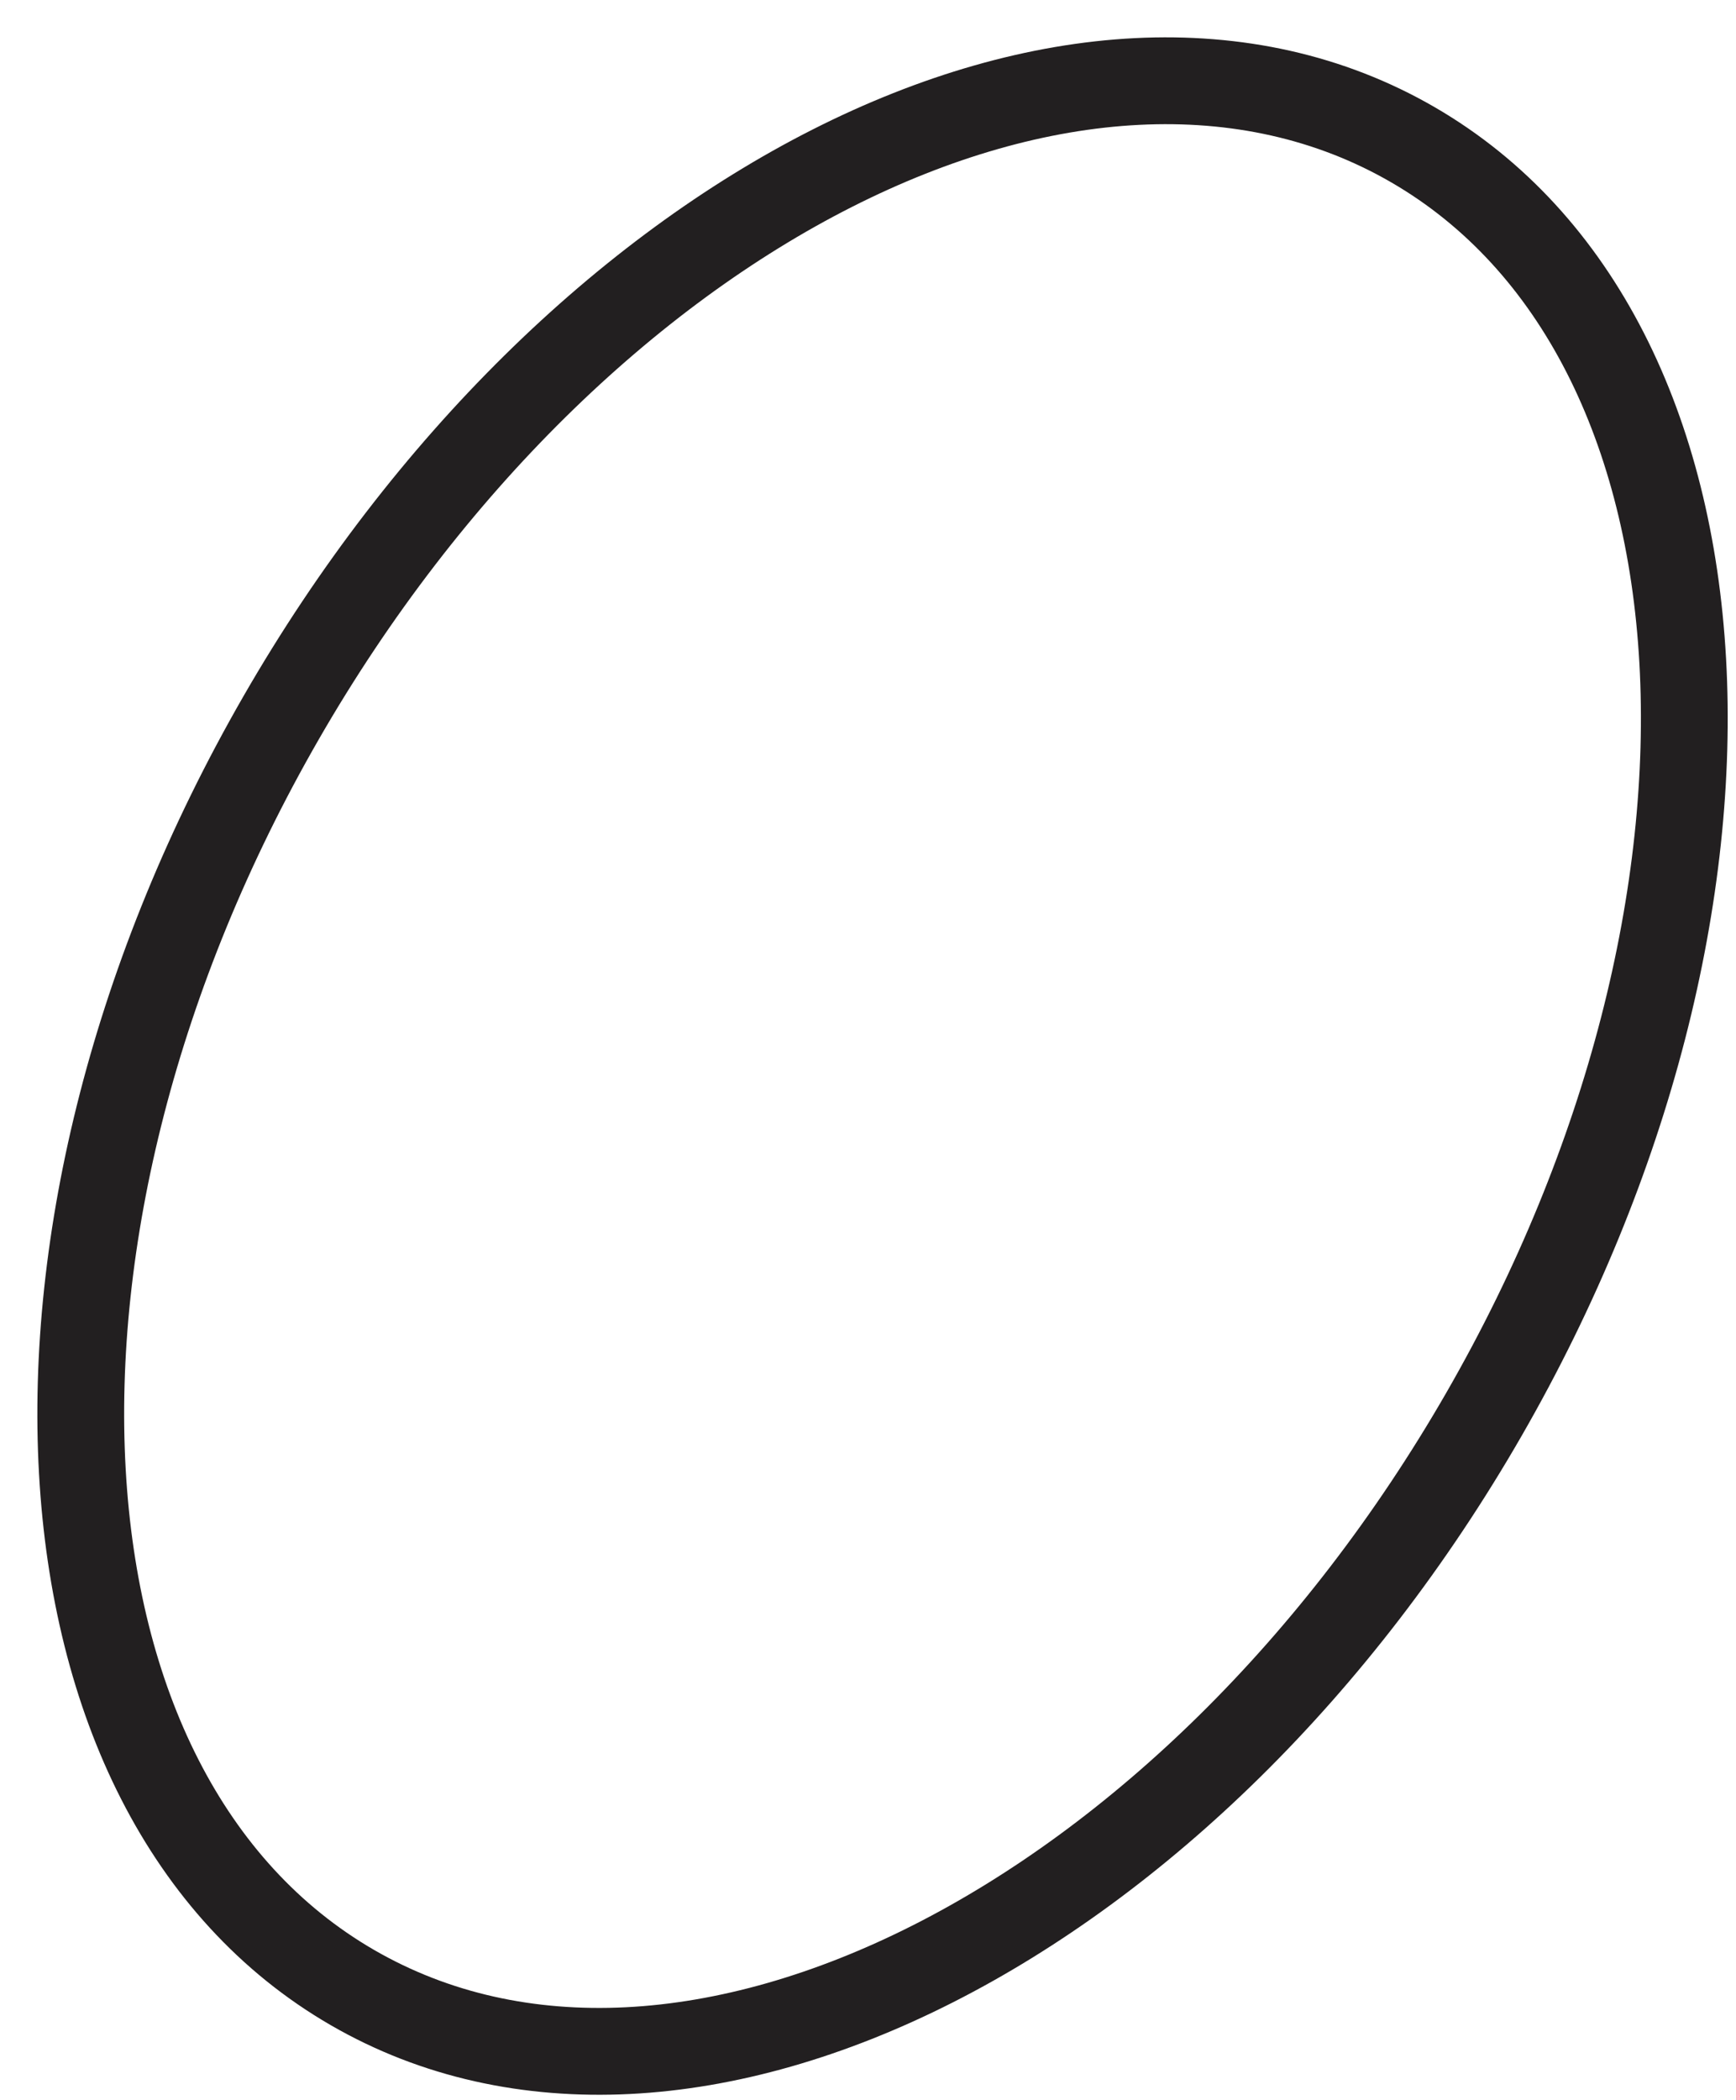
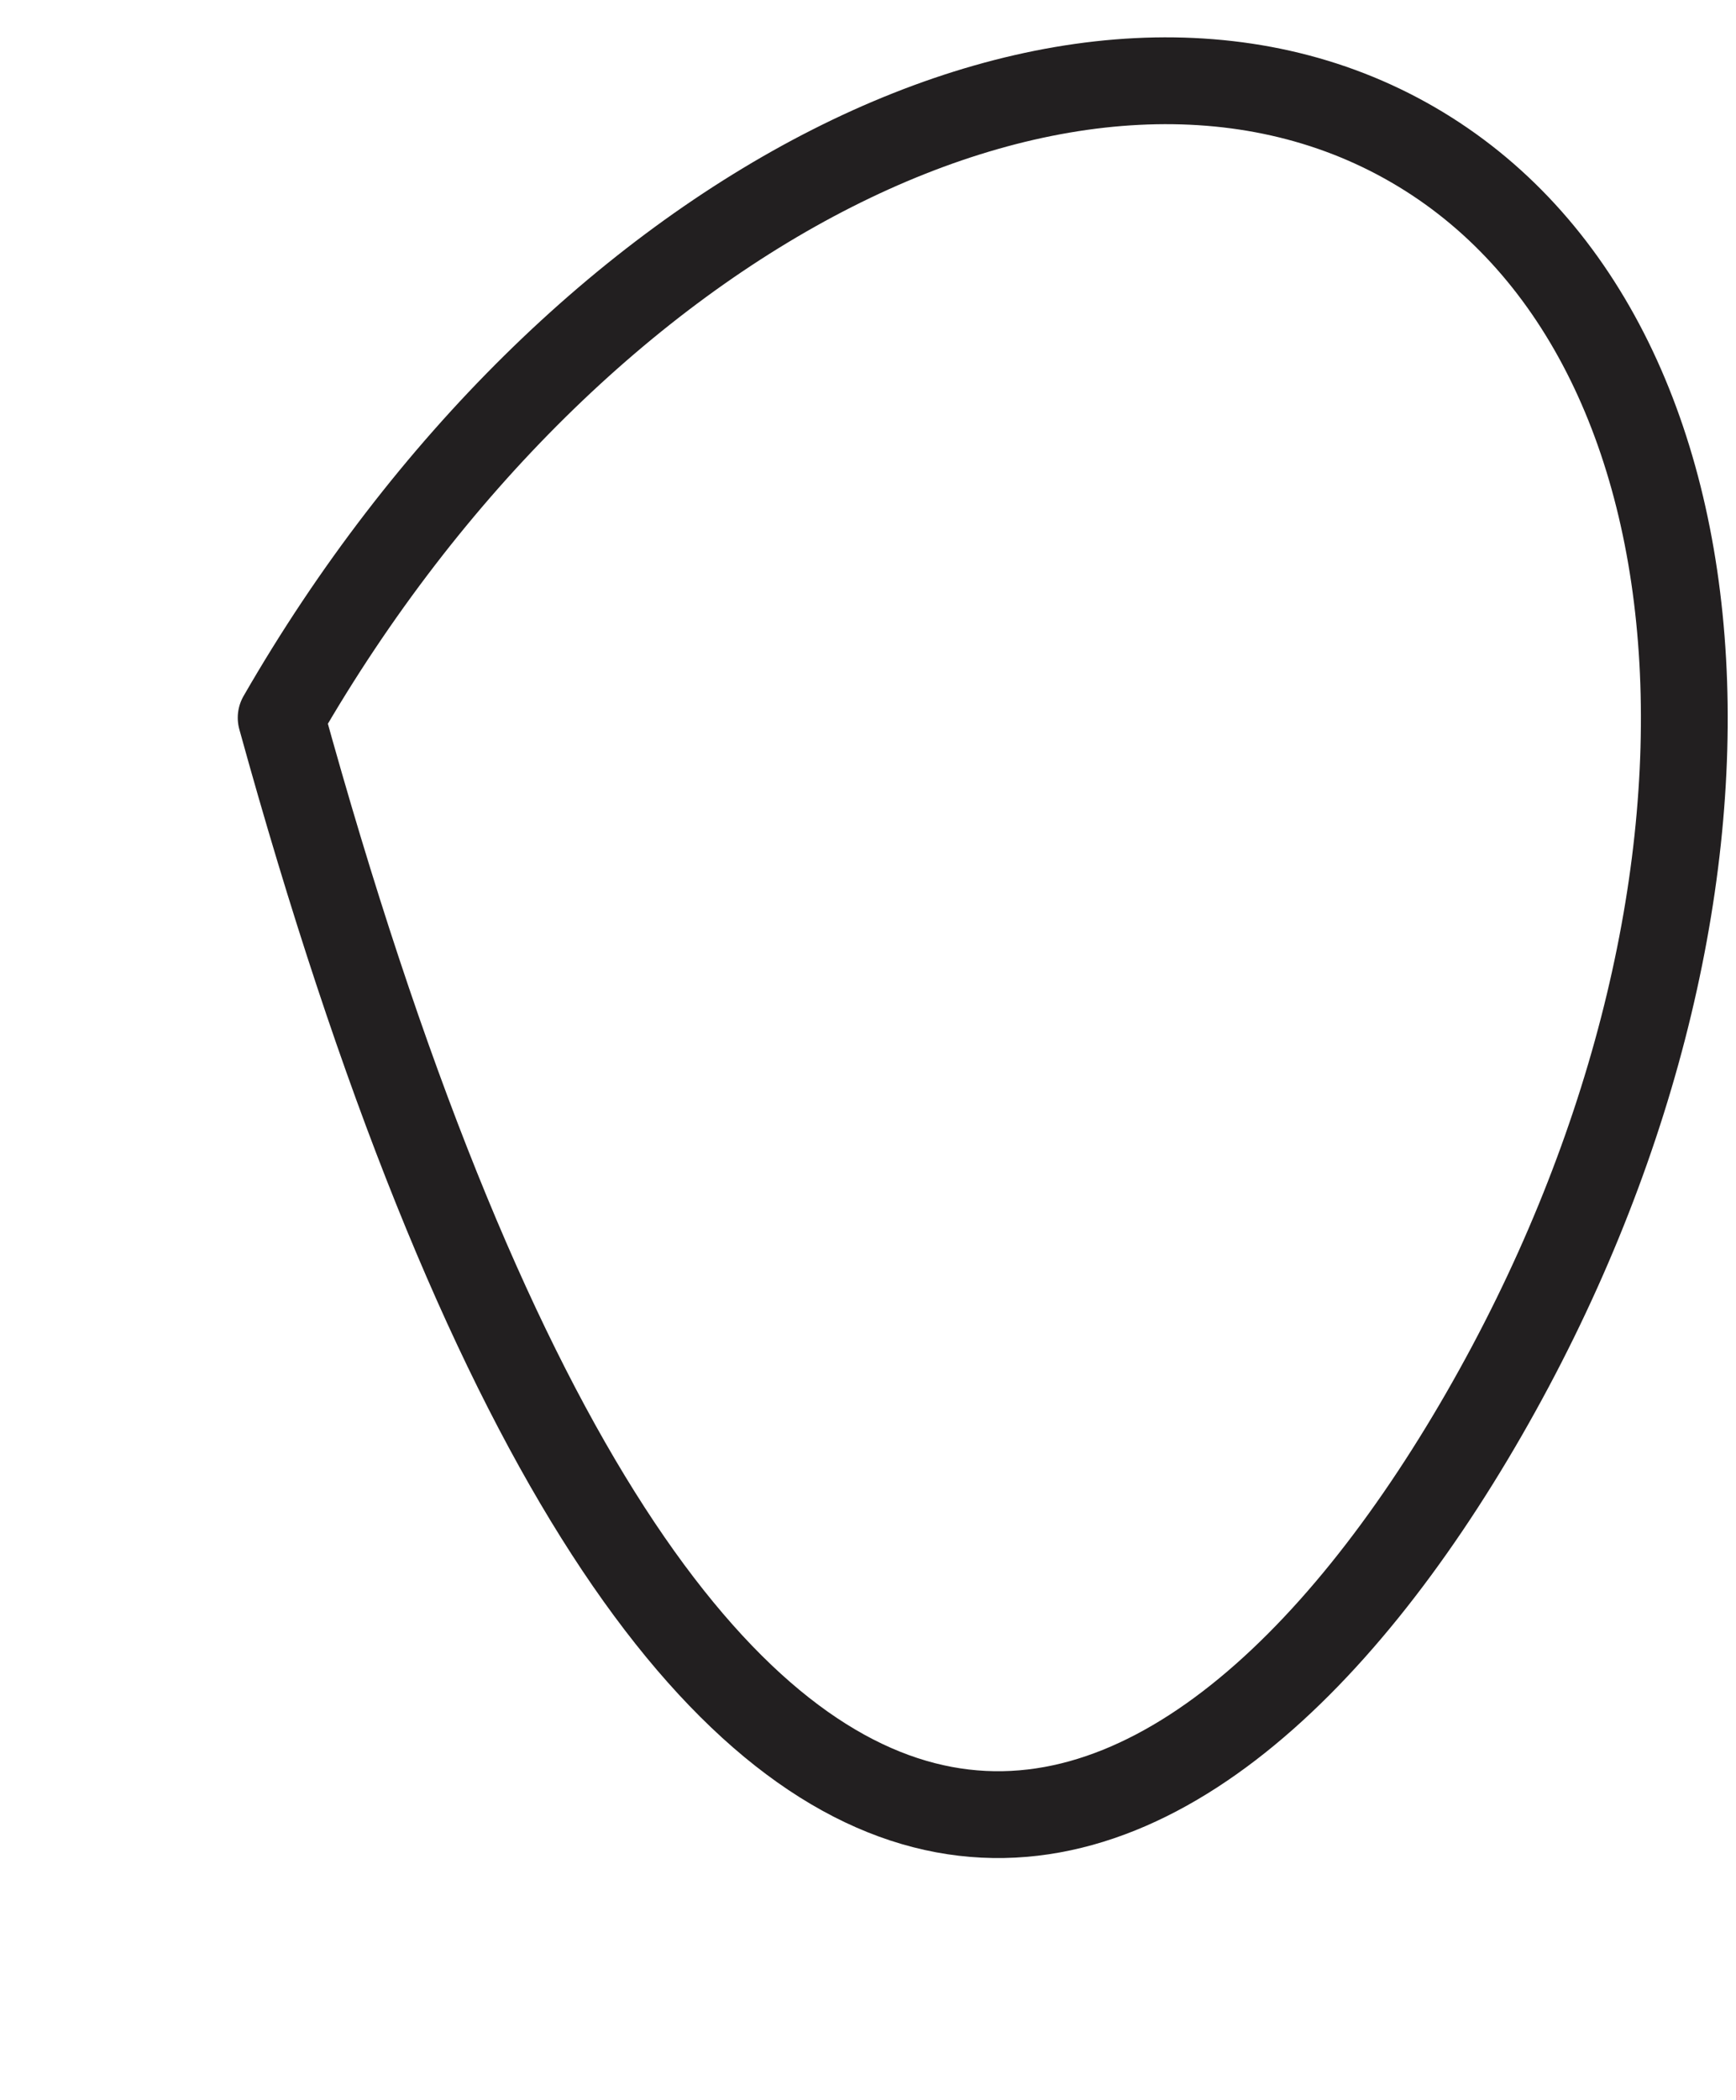
<svg xmlns="http://www.w3.org/2000/svg" fill="none" height="100%" overflow="visible" preserveAspectRatio="none" style="display: block;" viewBox="0 0 43 52" width="100%">
-   <path d="M36.756 35.02C44.01 22.42 43.221 8.345 34.994 3.582C26.767 -1.181 14.218 5.172 6.964 17.771C-0.29 30.371 0.499 44.446 8.725 49.209C16.952 53.972 29.502 47.619 36.756 35.02Z" id="Vector" stroke="#221F20" stroke-linecap="round" stroke-linejoin="round" stroke-width="2.15" />
+   <path d="M36.756 35.02C44.01 22.42 43.221 8.345 34.994 3.582C26.767 -1.181 14.218 5.172 6.964 17.771C16.952 53.972 29.502 47.619 36.756 35.02Z" id="Vector" stroke="#221F20" stroke-linecap="round" stroke-linejoin="round" stroke-width="2.15" />
</svg>